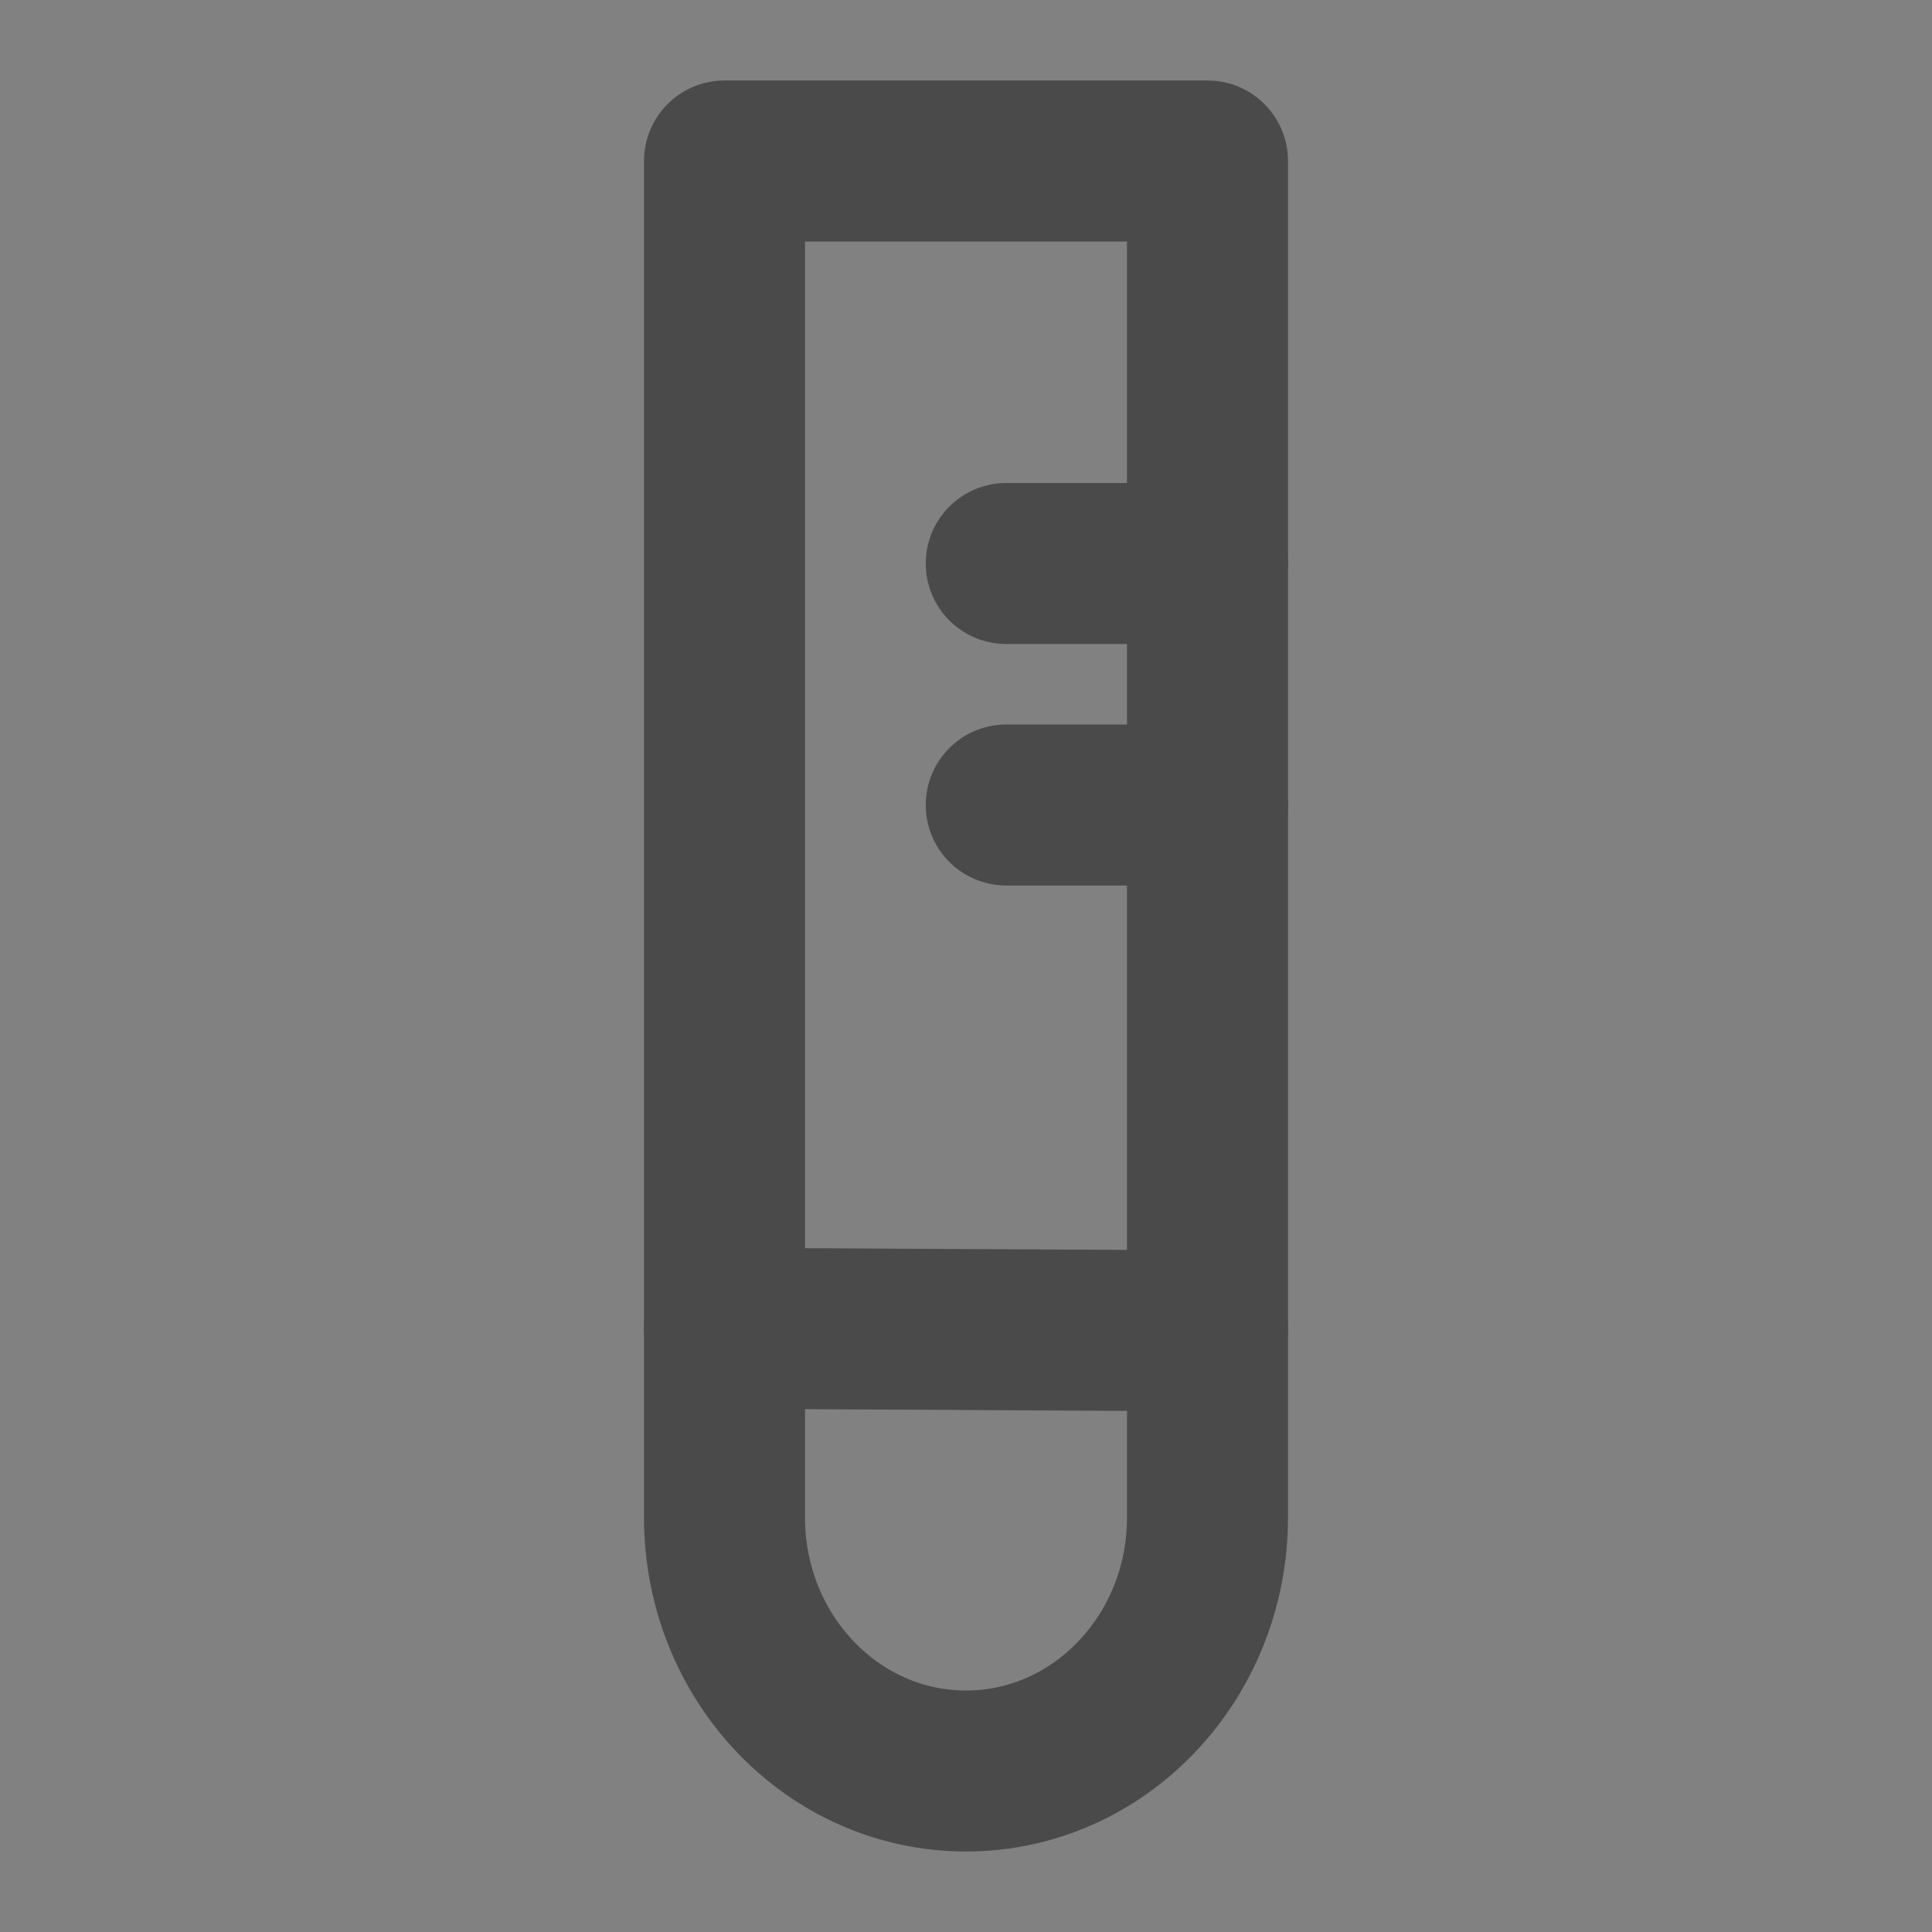
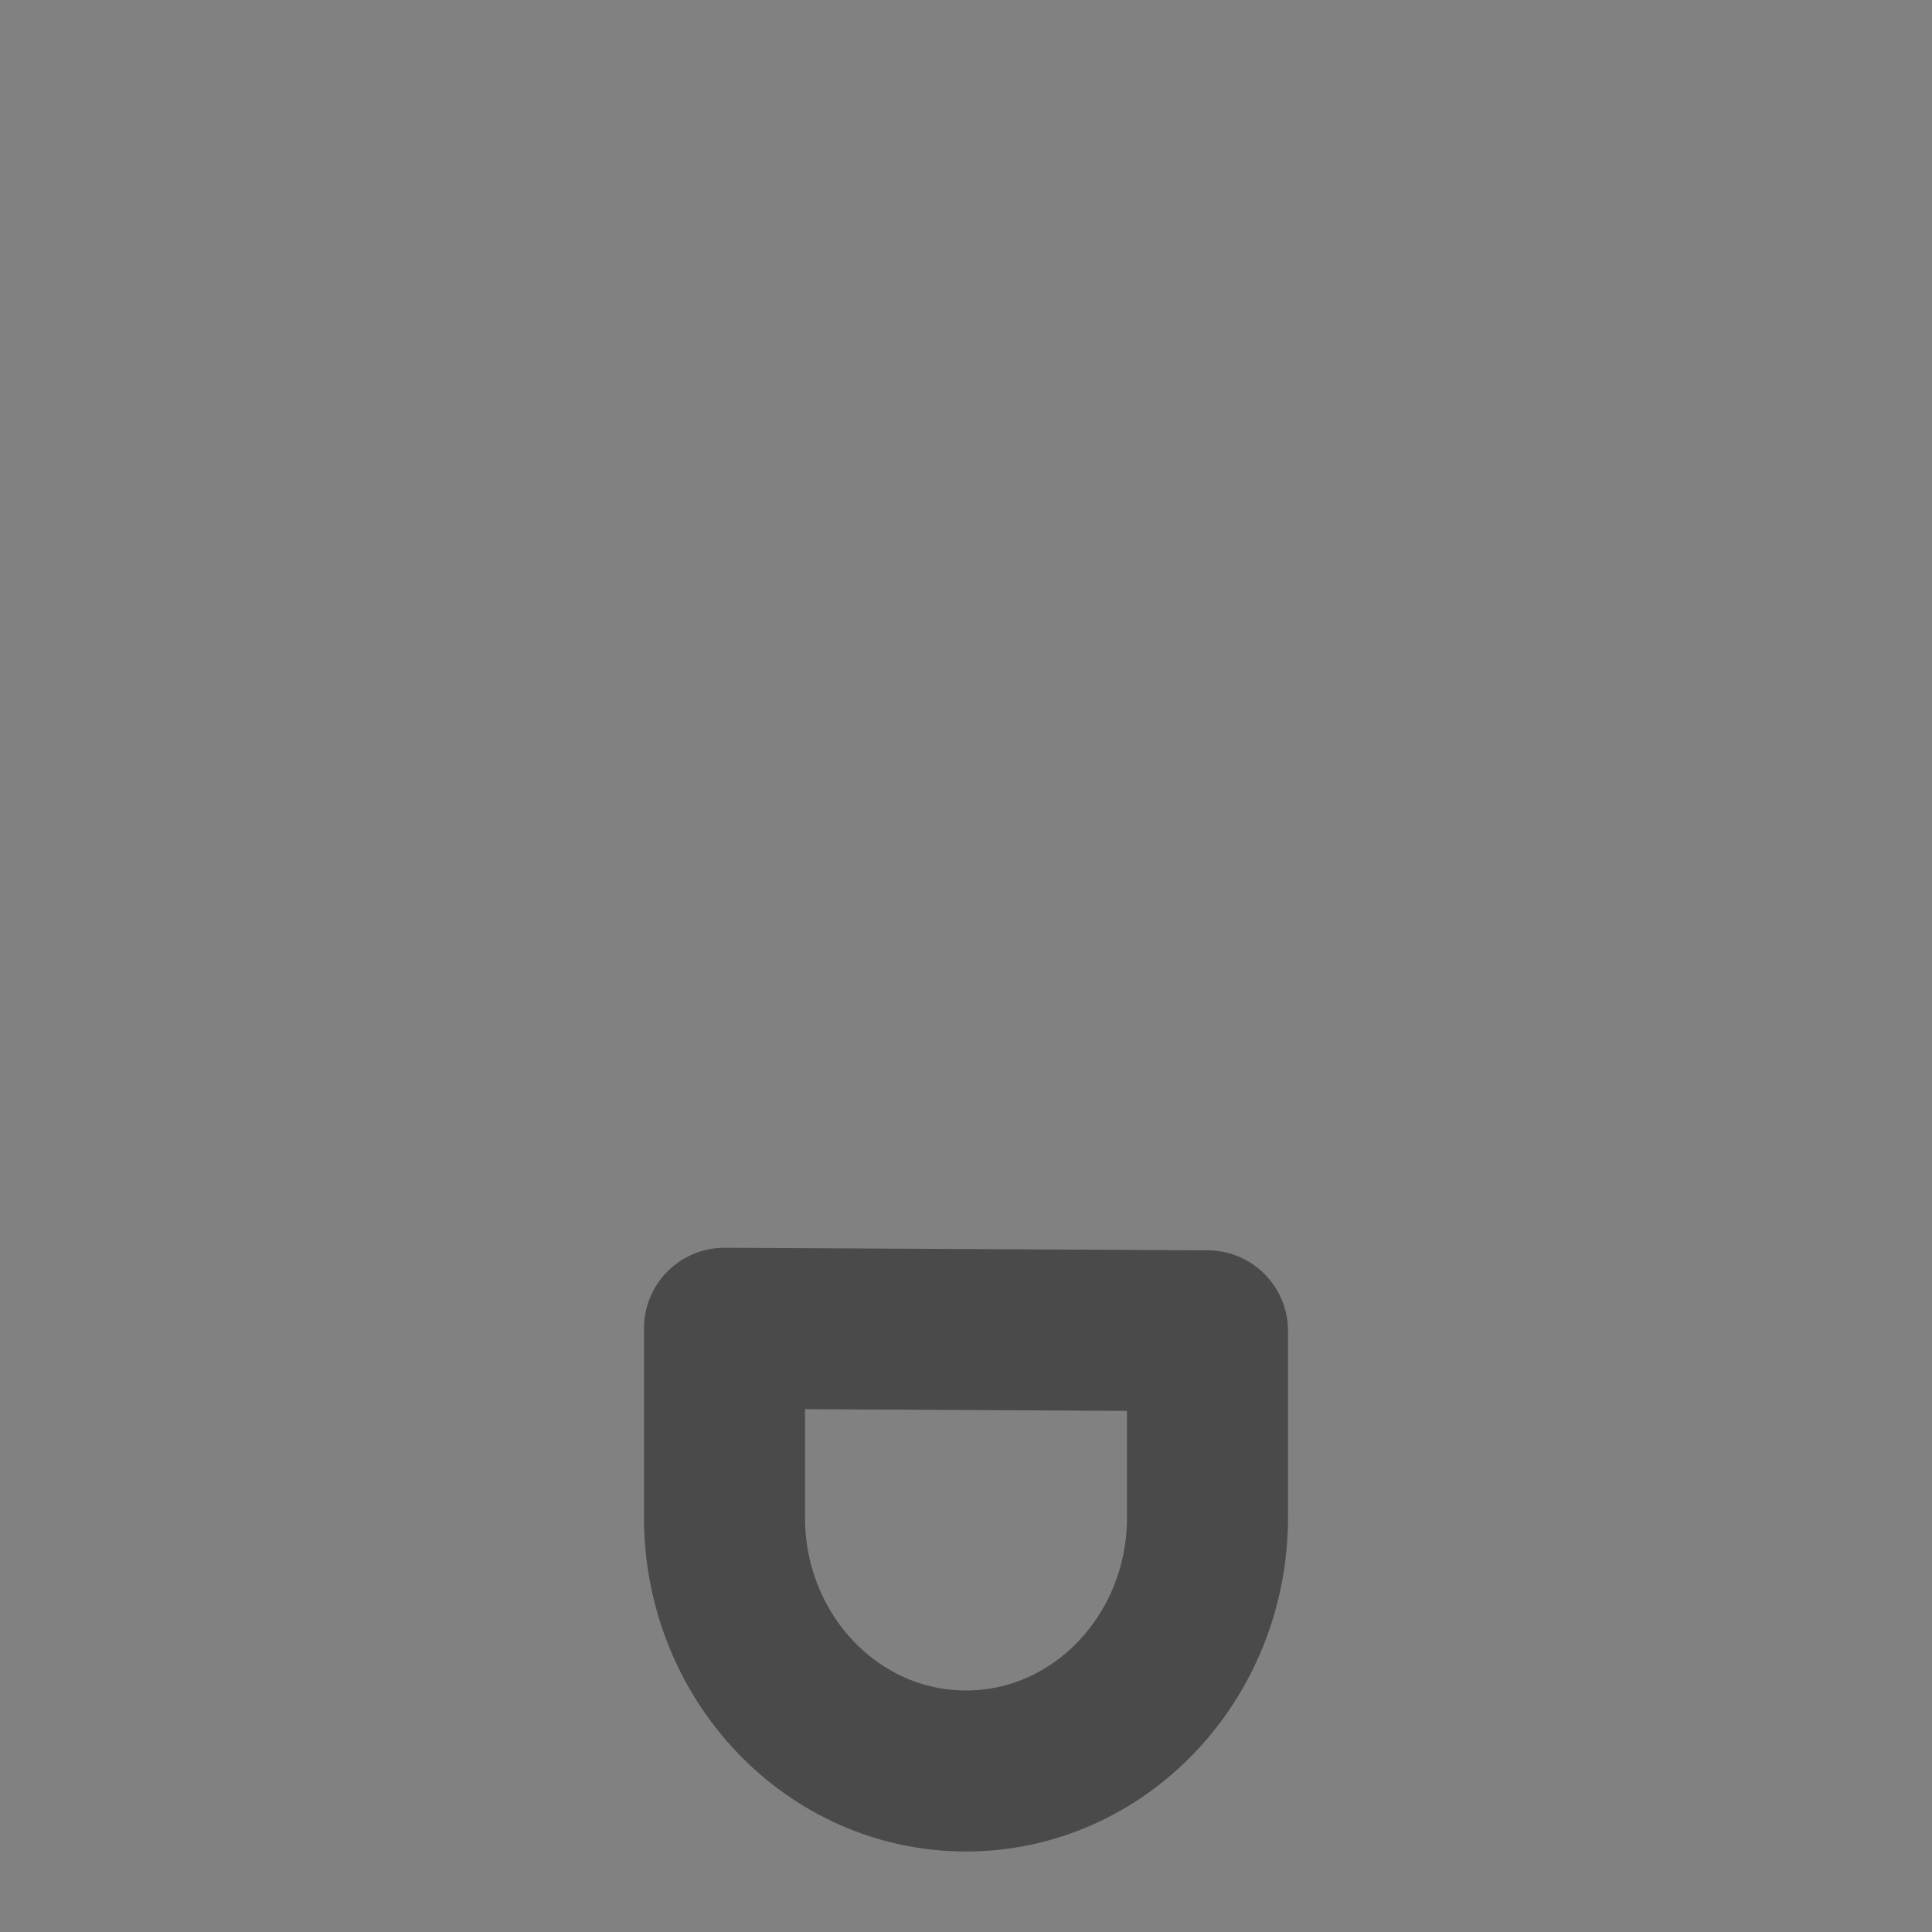
<svg xmlns="http://www.w3.org/2000/svg" width="24" height="24" viewBox="0 0 48 48">
  <rect x="0" y="0" width="48" height="48" fill="#808080" stroke="none" />
  <g>
    <g>
      <rect fill-opacity="0.01" fill="#FFFFFF" x="0" y="0" width="48" height="48" stroke-width="4" stroke="none" fill-rule="evenodd" />
-       <path d="M30,33 C30,26.556 30,16.889 30,4 L18,4 C18,16.875 18,26.531 18,32.968" stroke="#4a4a4a" stroke-width="4" stroke-linecap="round" stroke-linejoin="round" fill="none" fill-rule="evenodd" />
-       <path d="M30,14 L25,14" stroke="#4a4a4a" stroke-width="4" stroke-linecap="round" stroke-linejoin="round" fill="none" fill-rule="evenodd" />
-       <path d="M30,20 L25,20" stroke="#4a4a4a" stroke-width="4" stroke-linecap="round" stroke-linejoin="round" fill="none" fill-rule="evenodd" />
      <path d="M18,33 C18,34.044 18,35.61 18,37.699 C18,41.179 20.686,44 24,44 C27.314,44 30,41.179 30,37.699 C30,35.639 30,34.094 30,33.064 L18,33 Z" stroke="#4a4a4a" stroke-width="4" fill="none" fill-rule="nonzero" stroke-linejoin="round" />
    </g>
  </g>
</svg>